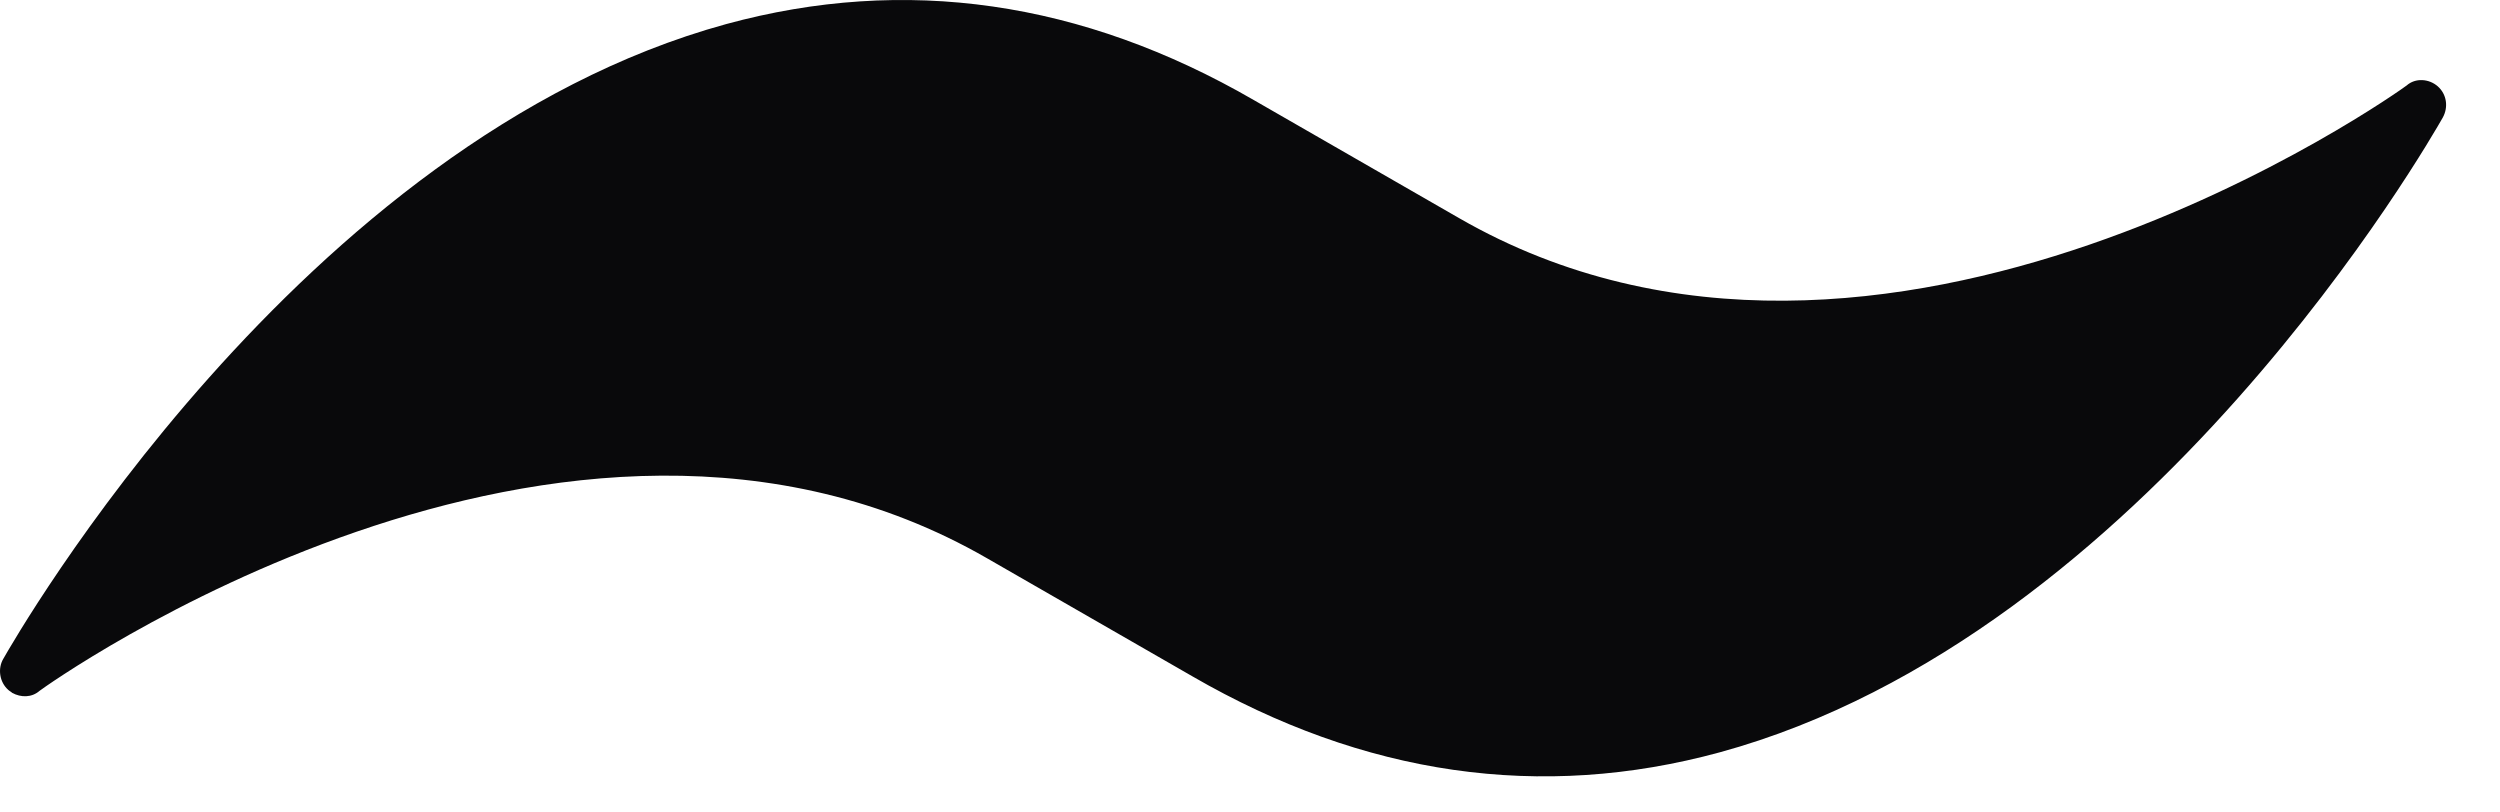
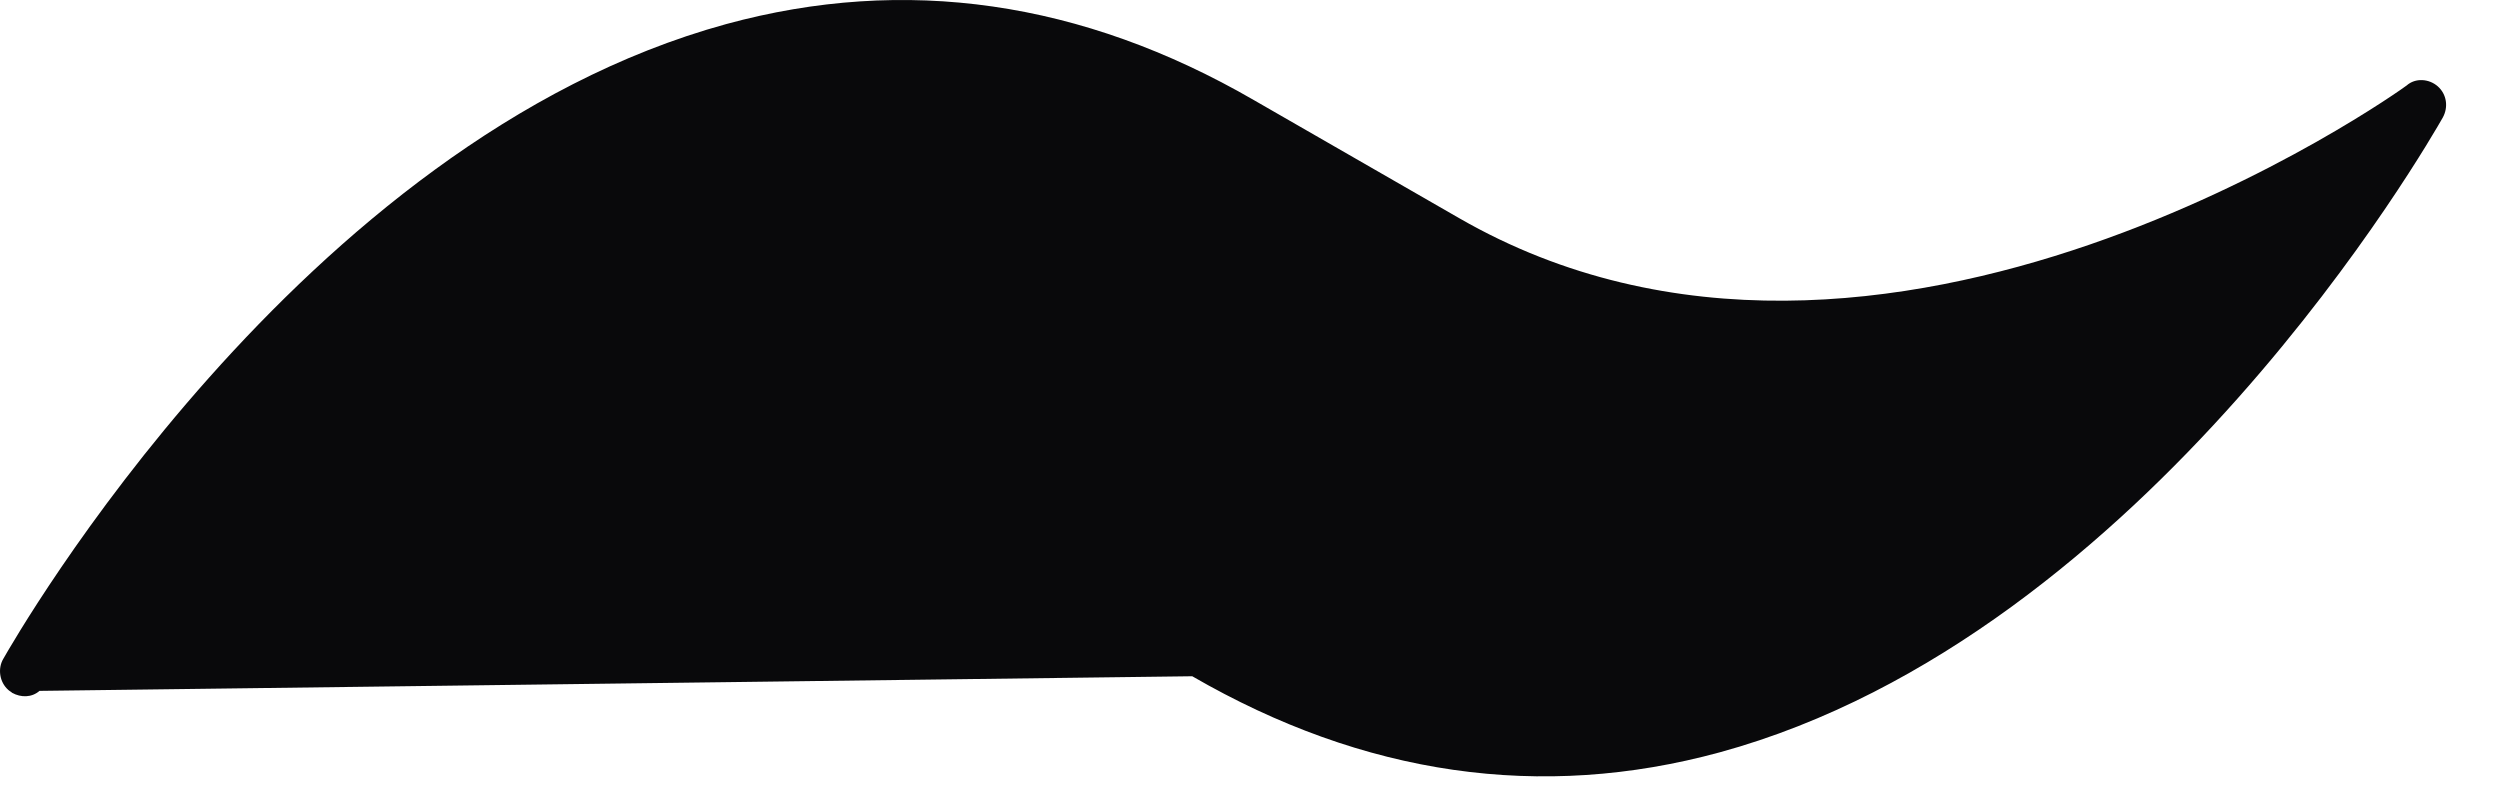
<svg xmlns="http://www.w3.org/2000/svg" fill="none" height="100%" overflow="visible" preserveAspectRatio="none" style="display: block;" viewBox="0 0 40 13" width="100%">
-   <path d="M39.084 1.882C39.178 1.711 39.146 1.508 39.006 1.383C38.865 1.258 38.646 1.243 38.506 1.368C38.427 1.43 30.112 7.388 23.344 3.489L20.061 1.601C17.31 0.01 14.481 -0.395 11.62 0.385C4.79 2.257 0.241 10.212 0.054 10.539C-0.04 10.695 -0.009 10.914 0.132 11.038C0.147 11.054 0.179 11.069 0.194 11.085C0.335 11.163 0.507 11.163 0.632 11.054C0.71 10.992 9.026 5.033 15.794 8.933L19.076 10.82C21.827 12.411 24.657 12.817 27.517 12.037C34.363 10.165 38.896 2.21 39.084 1.882Z" fill="#09090B" id="Vector" />
+   <path d="M39.084 1.882C39.178 1.711 39.146 1.508 39.006 1.383C38.865 1.258 38.646 1.243 38.506 1.368C38.427 1.43 30.112 7.388 23.344 3.489L20.061 1.601C17.31 0.01 14.481 -0.395 11.62 0.385C4.79 2.257 0.241 10.212 0.054 10.539C-0.04 10.695 -0.009 10.914 0.132 11.038C0.147 11.054 0.179 11.069 0.194 11.085C0.335 11.163 0.507 11.163 0.632 11.054L19.076 10.82C21.827 12.411 24.657 12.817 27.517 12.037C34.363 10.165 38.896 2.21 39.084 1.882Z" fill="#09090B" id="Vector" />
</svg>